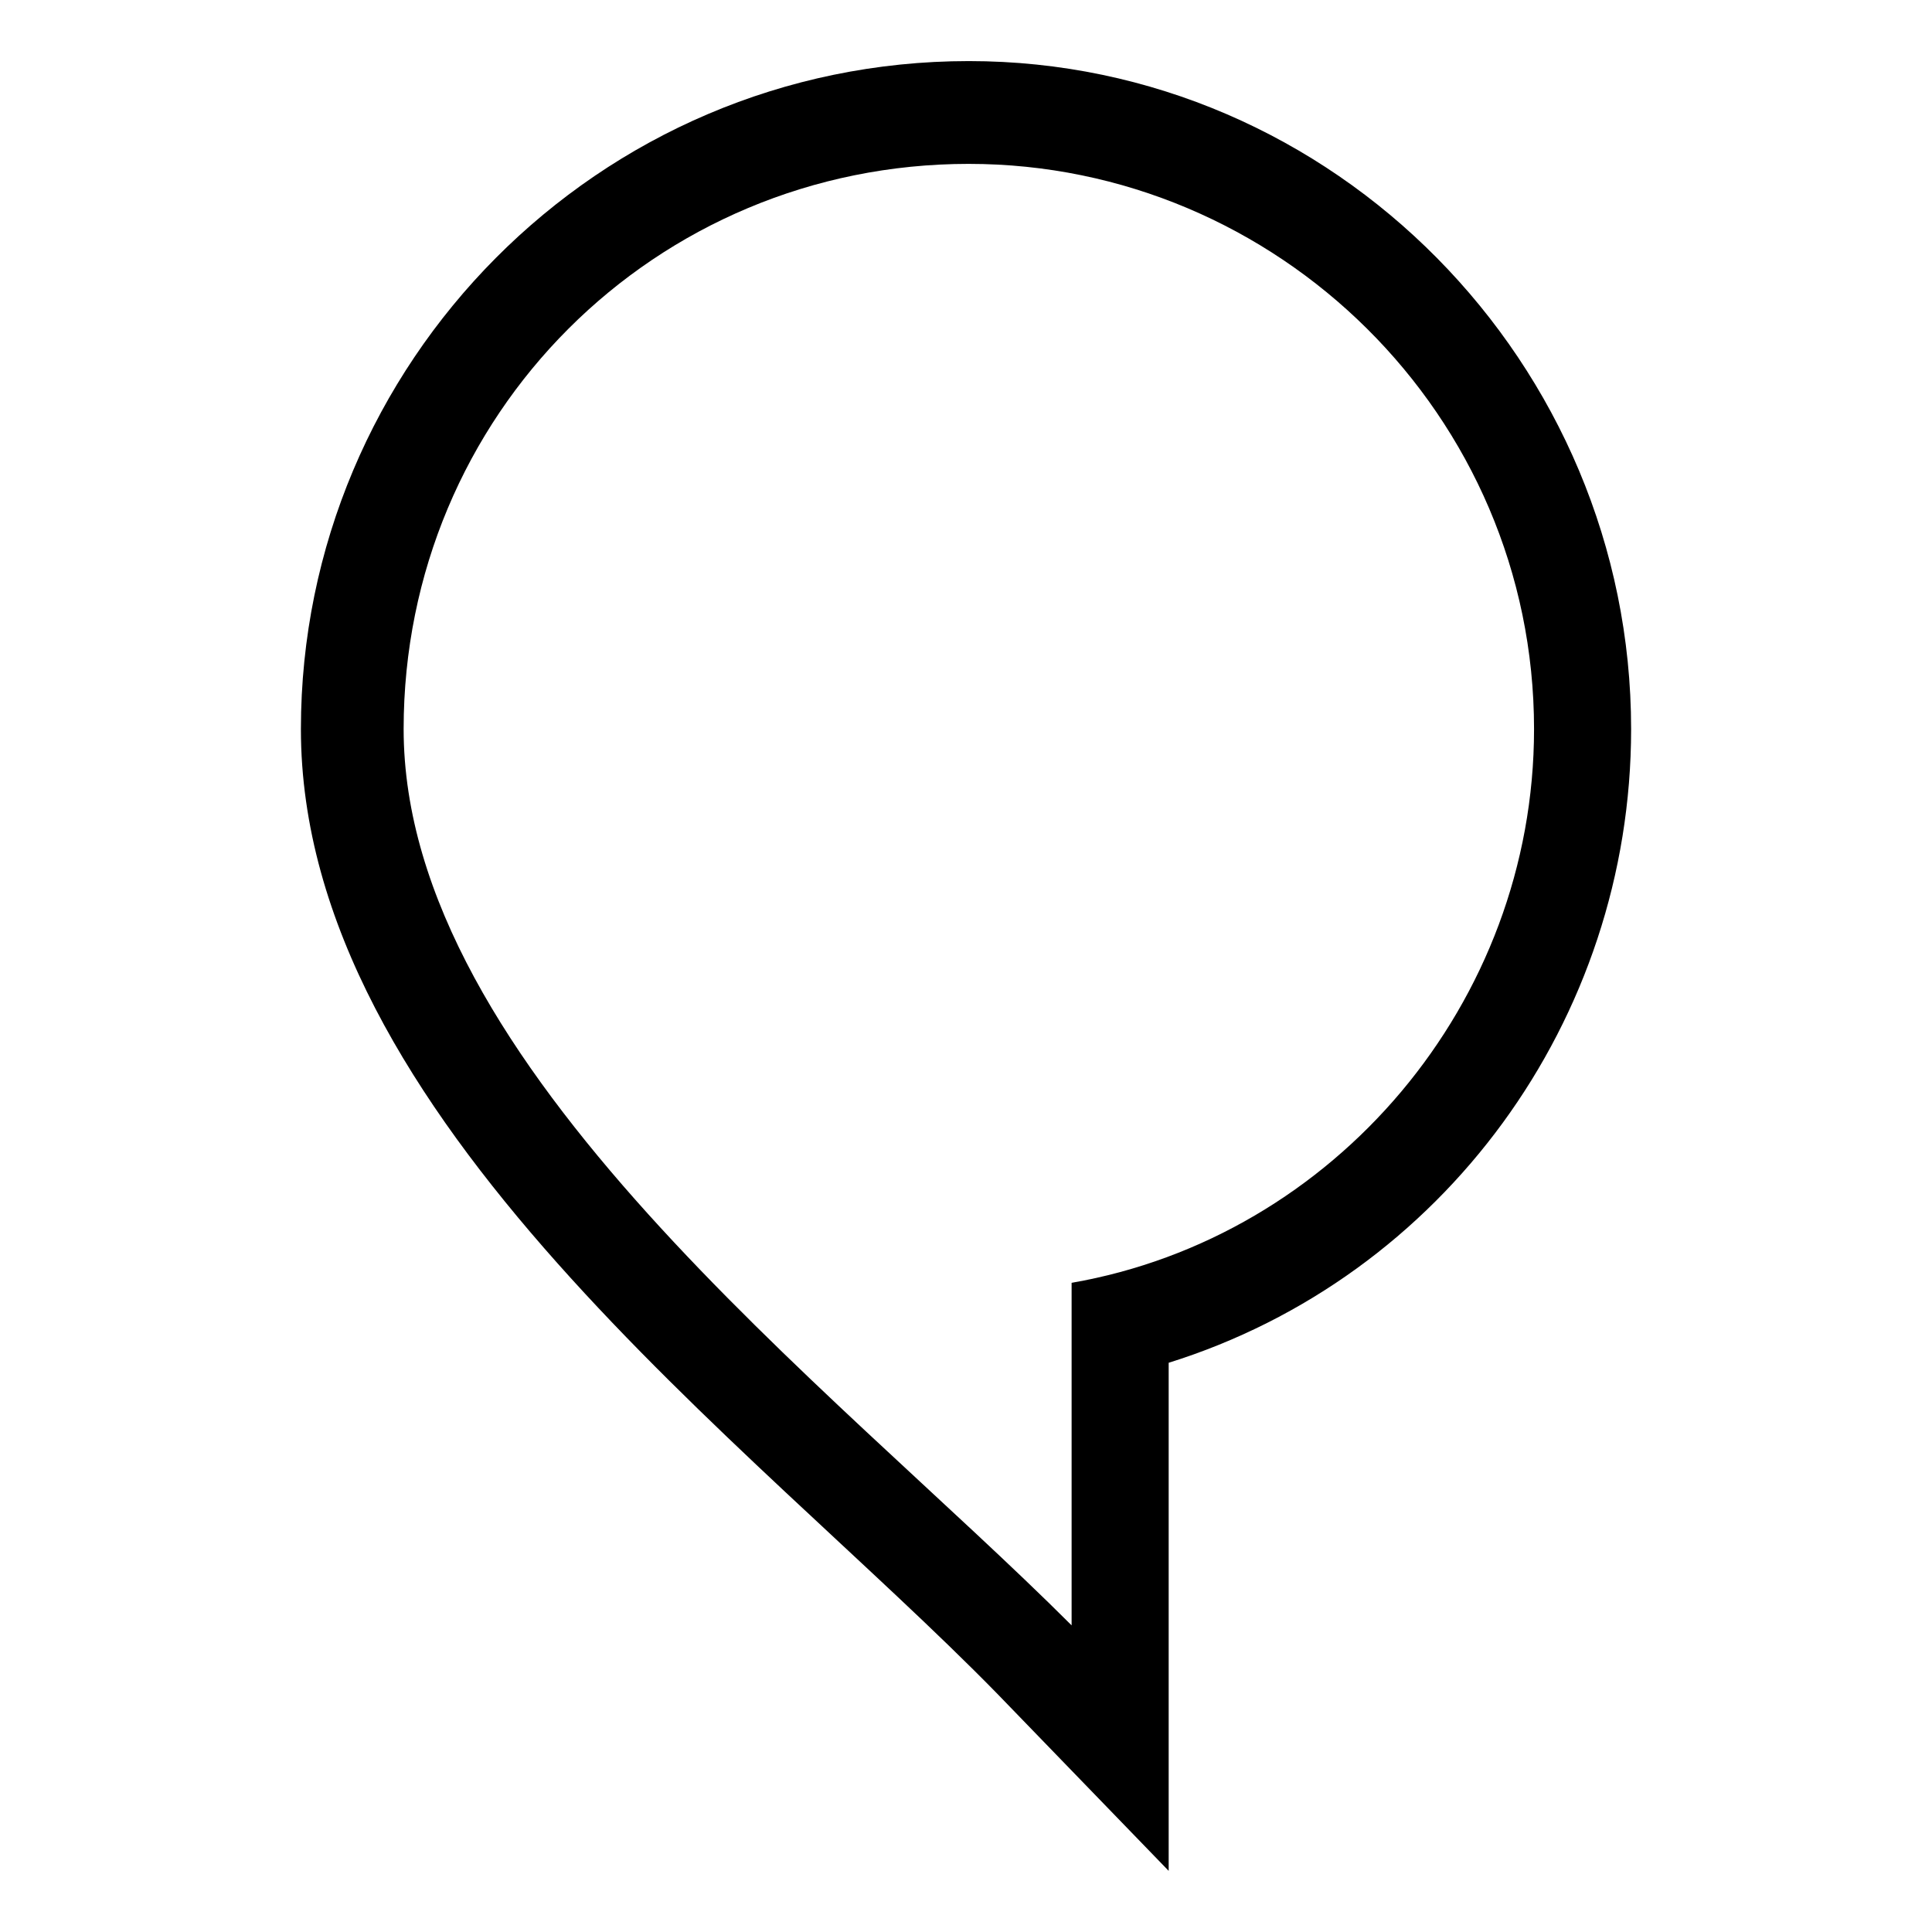
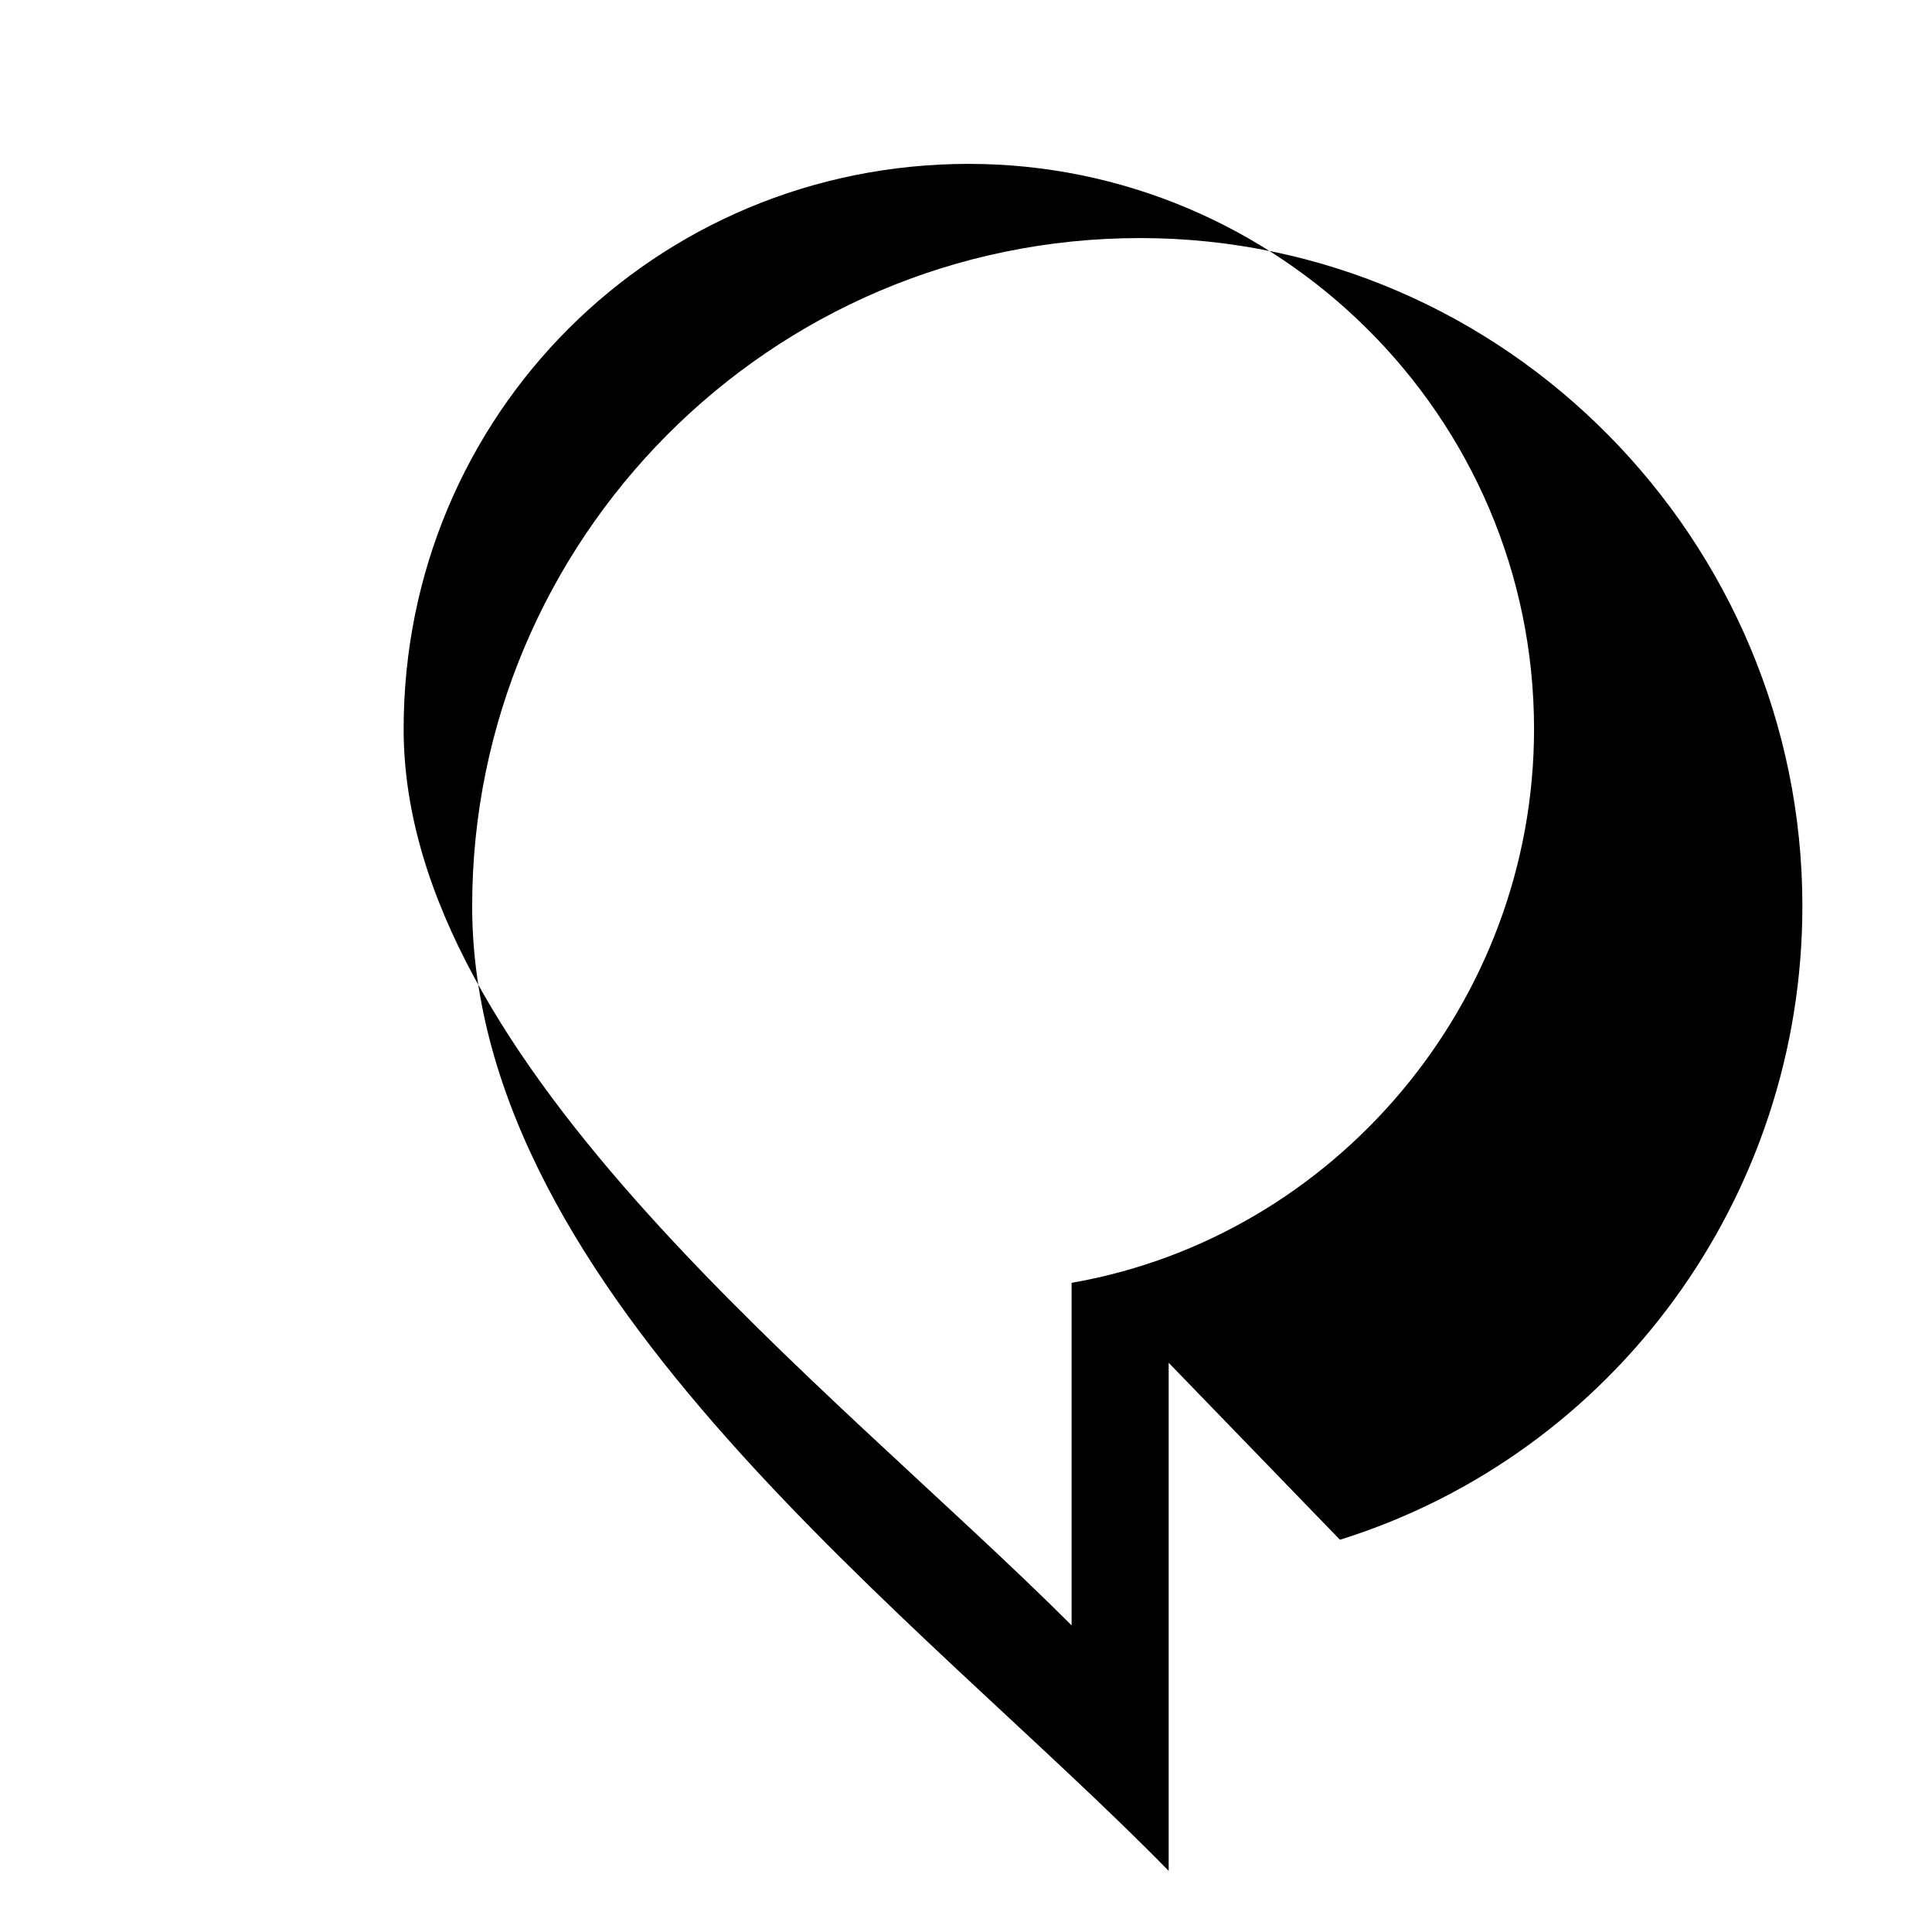
<svg xmlns="http://www.w3.org/2000/svg" fill="#000000" width="800px" height="800px" version="1.1" viewBox="144 144 512 512">
-   <path d="m453.71 505.15v134.65l-45.387-46.902c-65.055-66.57-184.58-152.81-184.58-255.69 0-96.828 78.672-177.02 177.02-177.02 96.828 0 175.5 80.188 175.5 177.02 0 77.16-49.926 145.24-122.55 167.94zm-52.953-317.72c81.699 0 149.78 66.57 149.78 149.78 0 72.621-52.953 134.65-122.55 146.75v90.777c-63.543-63.543-177.02-148.27-177.02-237.53 0-83.211 66.57-149.78 149.78-149.78z" fill-rule="evenodd" />
+   <path d="m453.71 505.15v134.65c-65.055-66.57-184.58-152.81-184.58-255.69 0-96.828 78.672-177.02 177.02-177.02 96.828 0 175.5 80.188 175.5 177.02 0 77.16-49.926 145.24-122.55 167.94zm-52.953-317.72c81.699 0 149.78 66.57 149.78 149.78 0 72.621-52.953 134.65-122.55 146.75v90.777c-63.543-63.543-177.02-148.27-177.02-237.53 0-83.211 66.57-149.78 149.78-149.78z" fill-rule="evenodd" />
</svg>